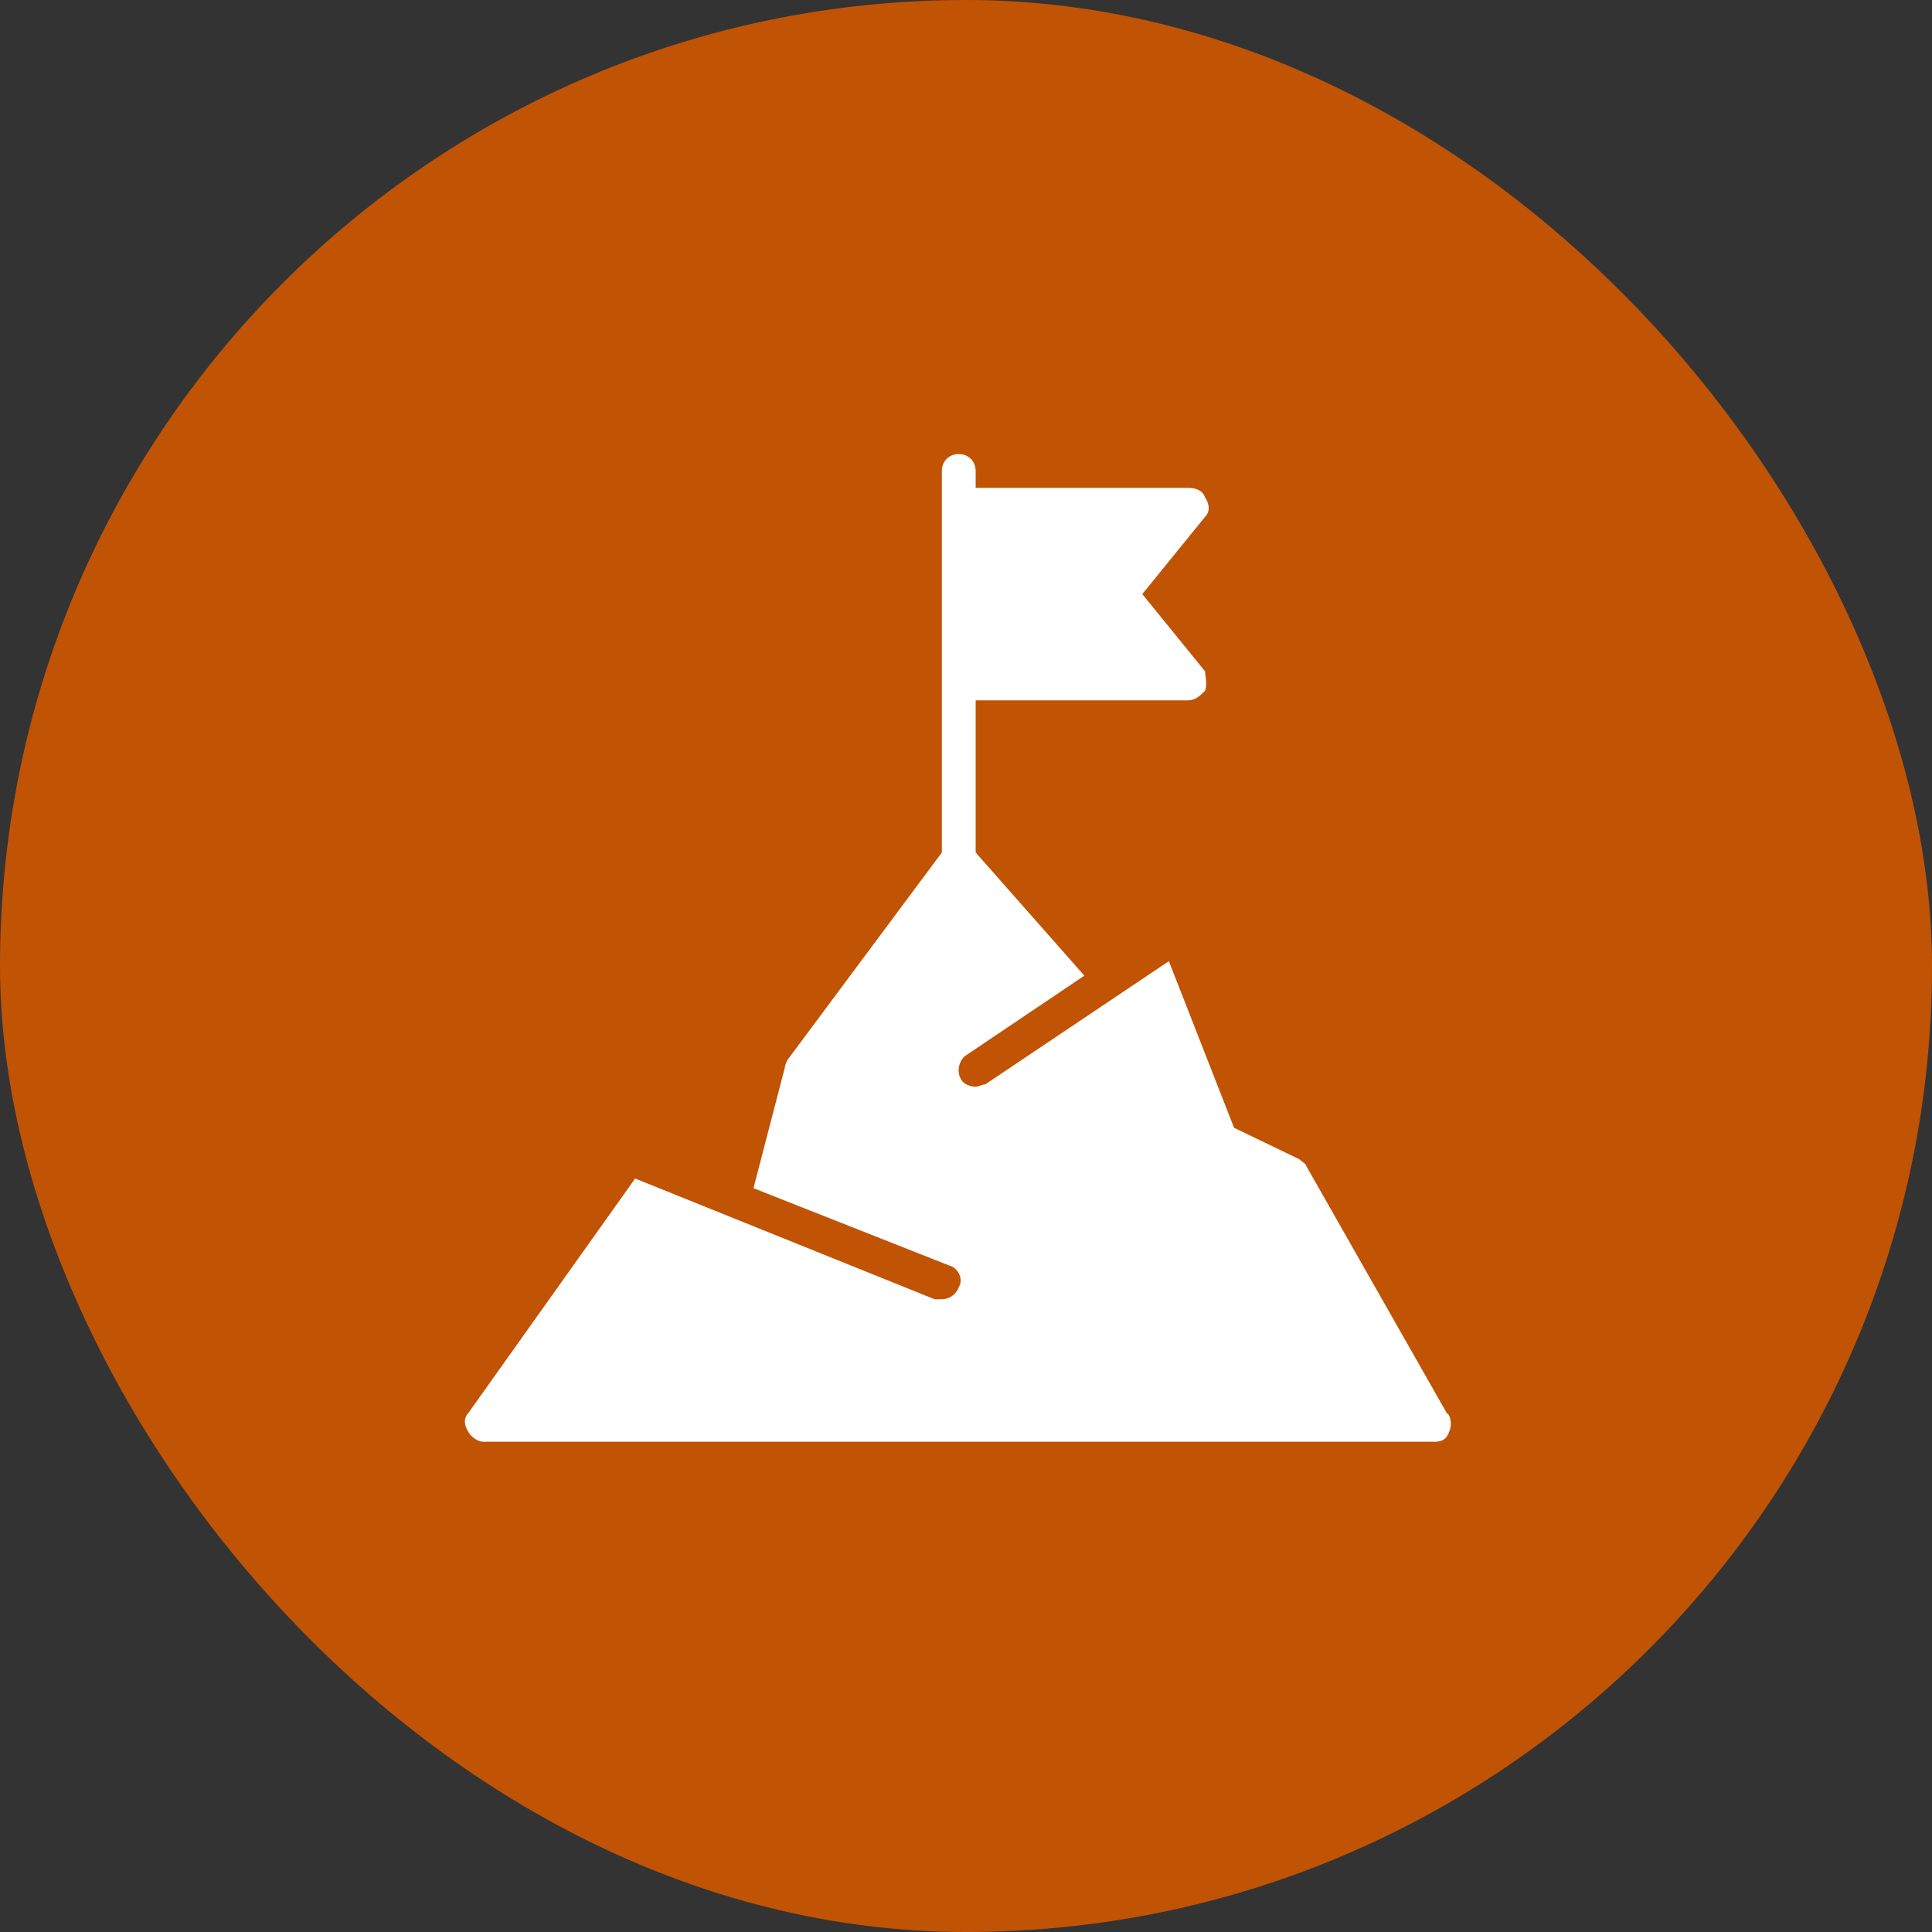
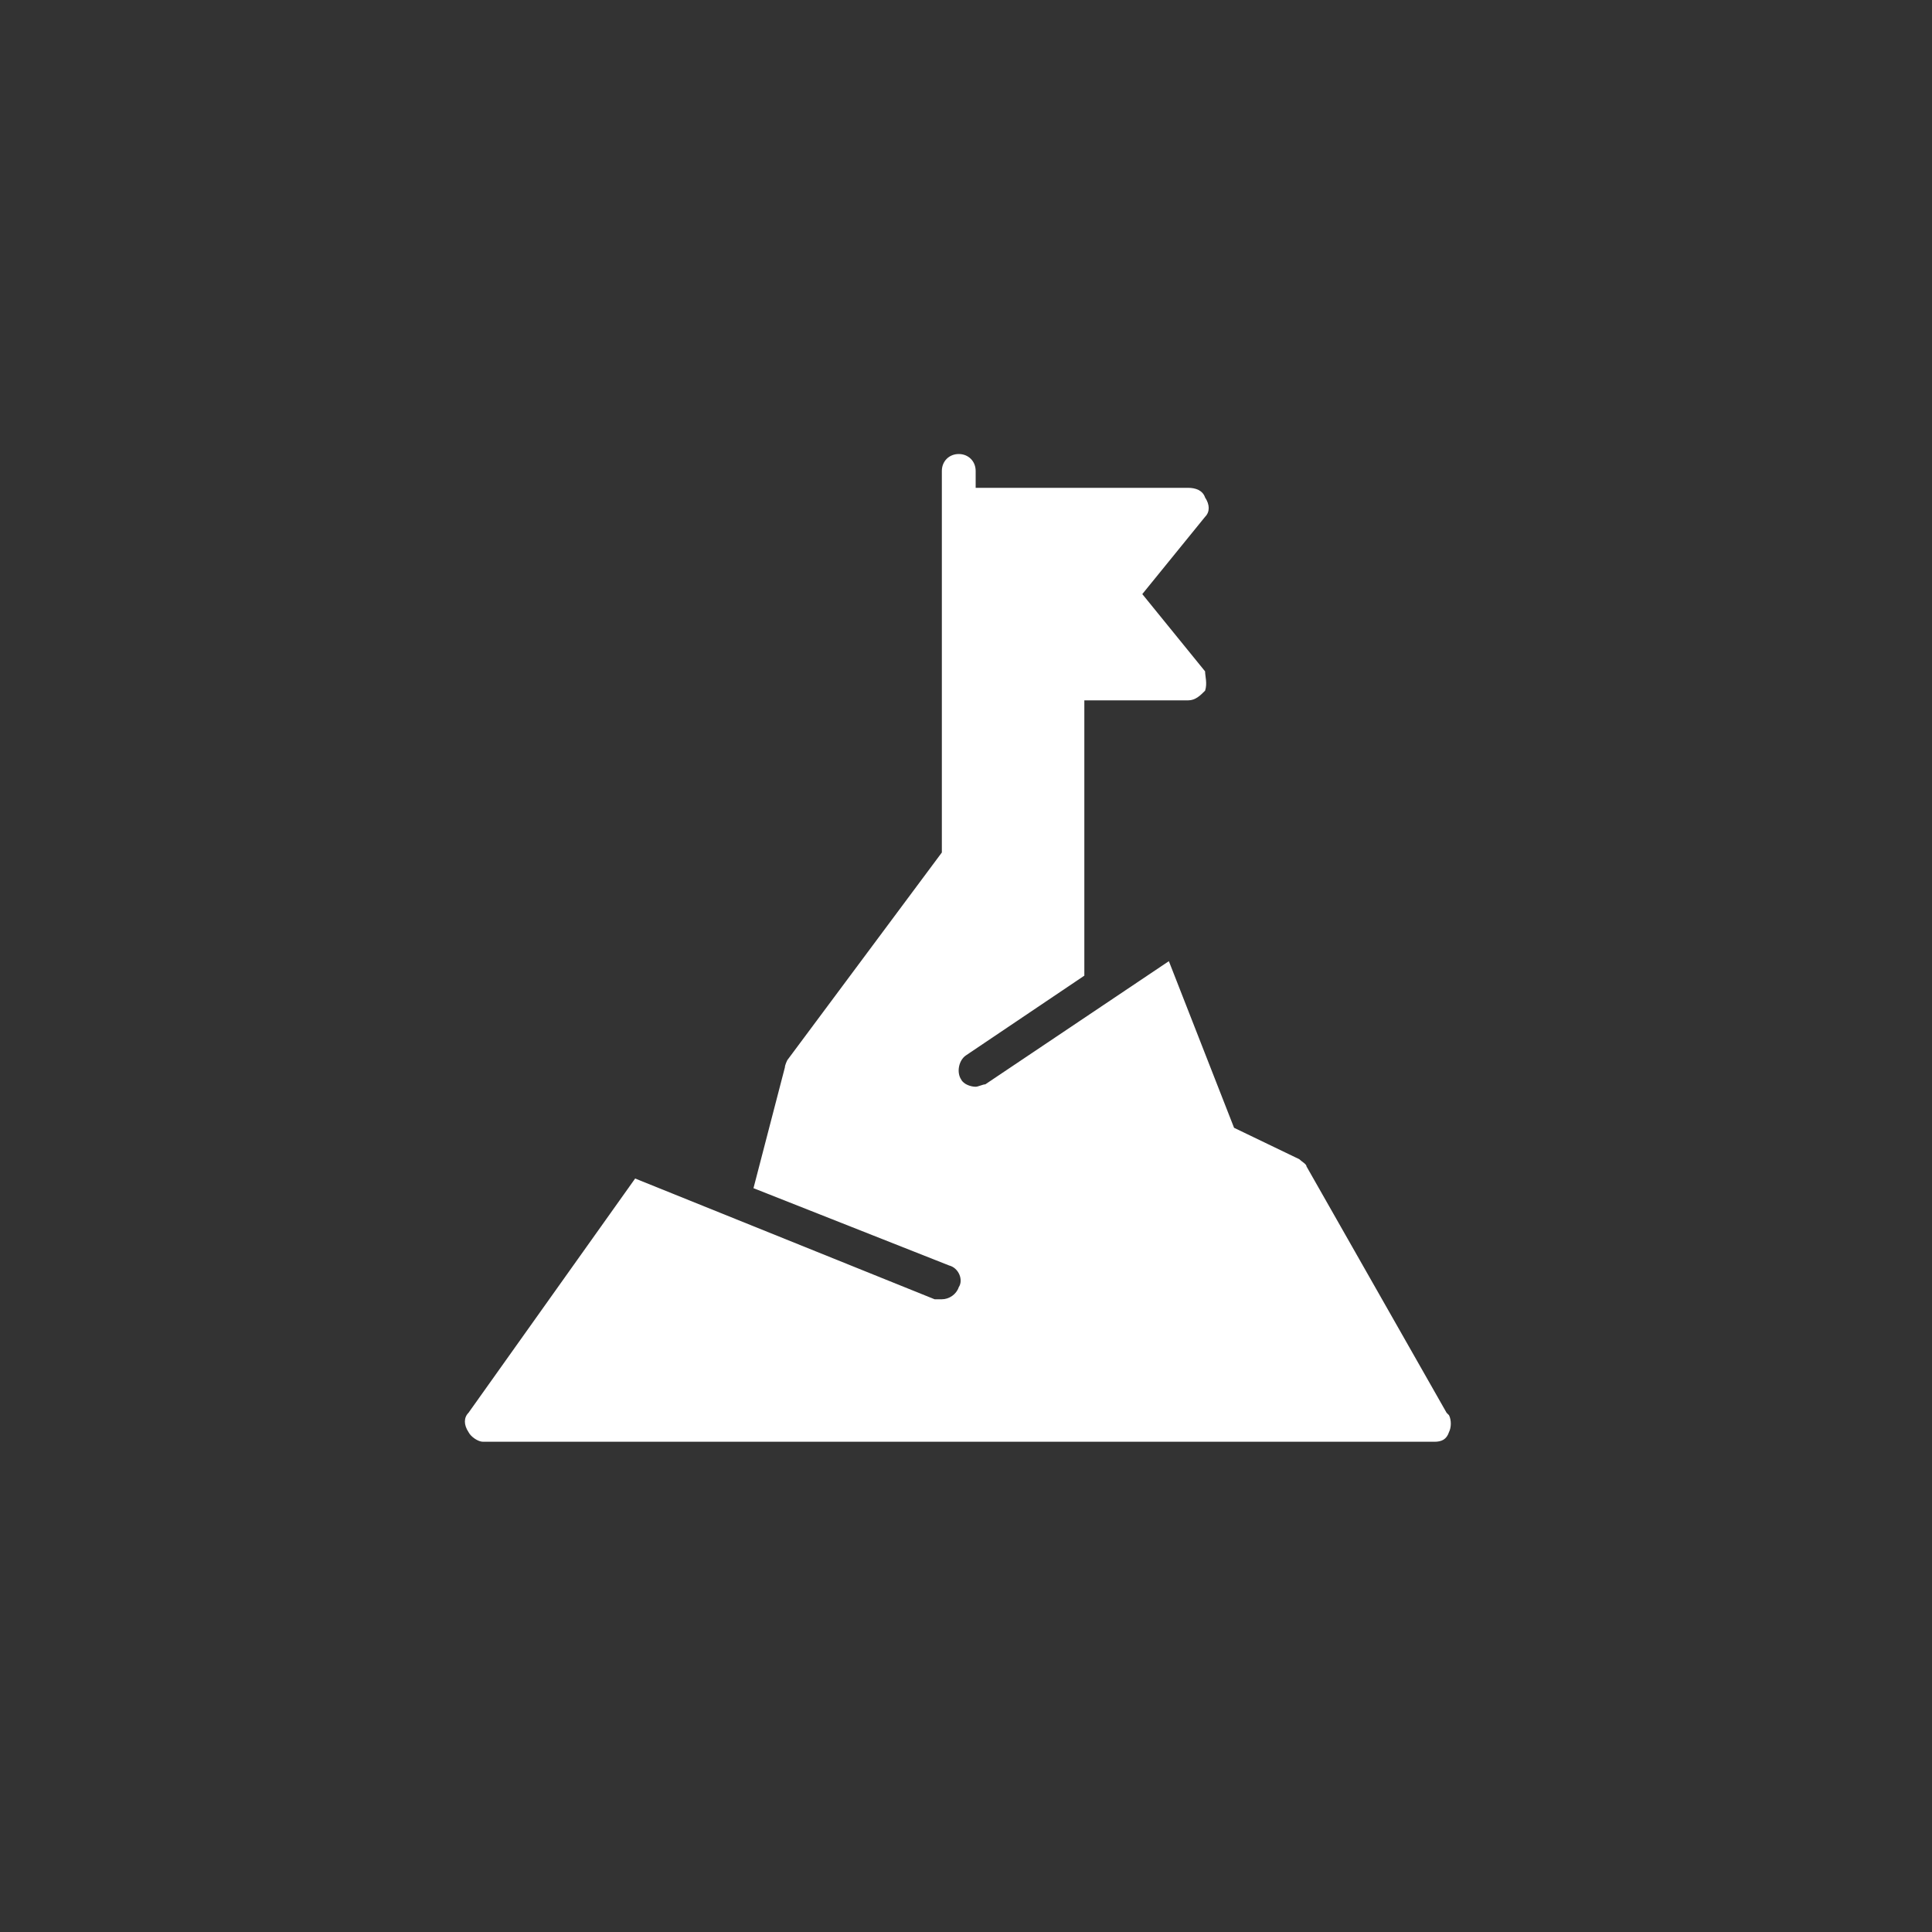
<svg xmlns="http://www.w3.org/2000/svg" width="64" height="64" viewBox="0 0 64 64" fill="none">
  <rect x="0" y="0" width="64" height="64" fill="#333333" stroke="none" />
-   <rect width="64" height="64" rx="32" fill="#C15305" />
-   <path d="M47.92 46.8L43.28 38.64C43.28 38.56 43.12 38.48 43.04 38.4L40.88 37.36L38.72 31.84L32.64 35.92C32.56 35.92 32.4 36 32.32 36C32.16 36 31.92 35.92 31.84 35.76C31.68 35.52 31.76 35.12 32 34.96L35.92 32.32L32.32 28.24V23.2H39.36C39.6 23.2 39.76 23.04 39.92 22.88C40 22.64 39.92 22.4 39.92 22.24L37.84 19.68L39.92 17.12C40.08 16.96 40.08 16.72 39.92 16.48C39.84 16.24 39.6 16.16 39.36 16.16H32.32V15.6C32.32 15.28 32.08 15.04 31.76 15.04C31.44 15.04 31.2 15.28 31.2 15.6V28.24L26.08 35.12C26.08 35.12 26 35.28 26 35.36L24.96 39.36L31.44 41.92C31.76 42 31.92 42.4 31.76 42.64C31.68 42.88 31.44 43.04 31.2 43.04C30.96 43.04 31.04 43.04 30.96 43.04L21.04 39.04L15.52 46.8C15.36 46.96 15.36 47.2 15.52 47.44C15.6 47.6 15.84 47.76 16 47.76H47.52C47.76 47.76 47.92 47.68 48 47.44C48.08 47.28 48.08 47.04 48 46.88L47.92 46.8Z" fill="white" />
+   <path d="M47.92 46.8L43.28 38.64C43.28 38.56 43.12 38.48 43.04 38.4L40.88 37.36L38.72 31.84L32.64 35.92C32.56 35.92 32.4 36 32.32 36C32.16 36 31.92 35.92 31.84 35.76C31.68 35.52 31.76 35.12 32 34.96L35.92 32.32V23.2H39.36C39.6 23.2 39.76 23.04 39.92 22.88C40 22.64 39.92 22.4 39.92 22.24L37.84 19.68L39.92 17.12C40.08 16.96 40.08 16.72 39.92 16.48C39.84 16.24 39.6 16.16 39.36 16.16H32.32V15.6C32.32 15.28 32.08 15.04 31.76 15.04C31.44 15.04 31.2 15.28 31.2 15.6V28.24L26.08 35.12C26.08 35.12 26 35.28 26 35.36L24.96 39.36L31.44 41.92C31.76 42 31.92 42.4 31.76 42.64C31.68 42.88 31.44 43.04 31.2 43.04C30.96 43.04 31.04 43.04 30.96 43.04L21.04 39.04L15.52 46.8C15.36 46.96 15.36 47.2 15.52 47.44C15.6 47.6 15.84 47.76 16 47.76H47.52C47.76 47.76 47.92 47.68 48 47.44C48.08 47.28 48.08 47.04 48 46.88L47.92 46.8Z" fill="white" />
</svg>